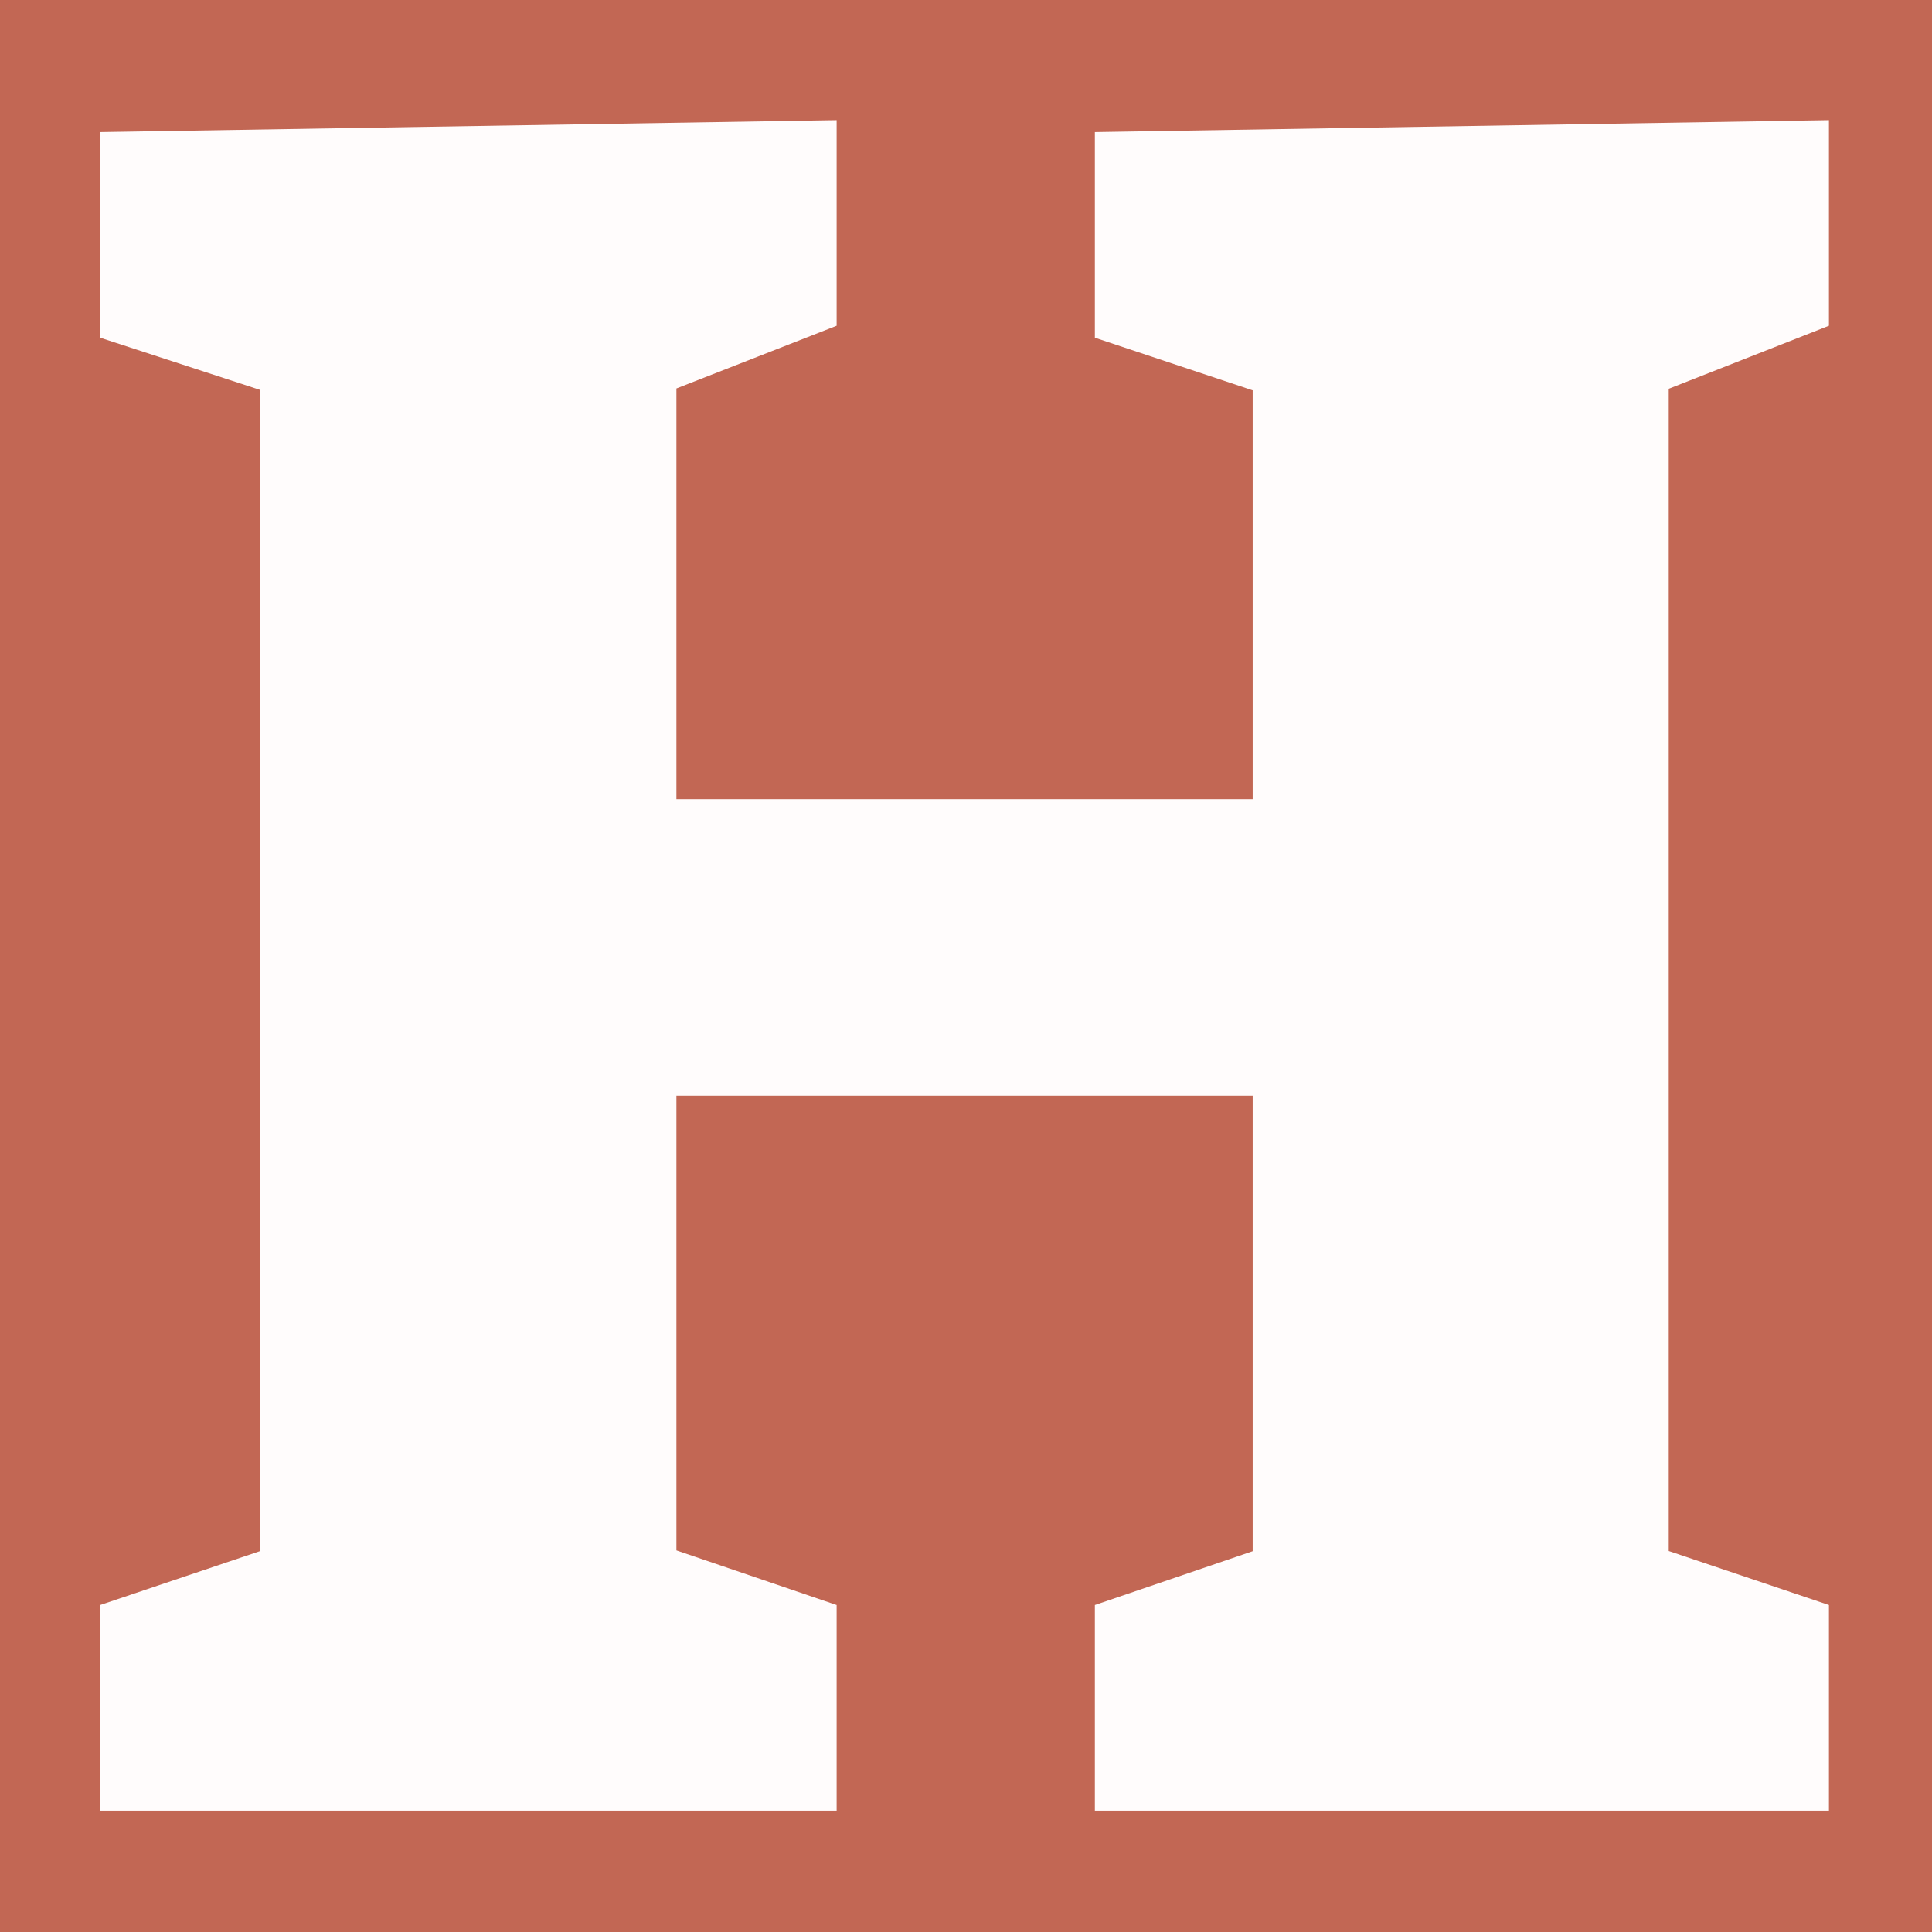
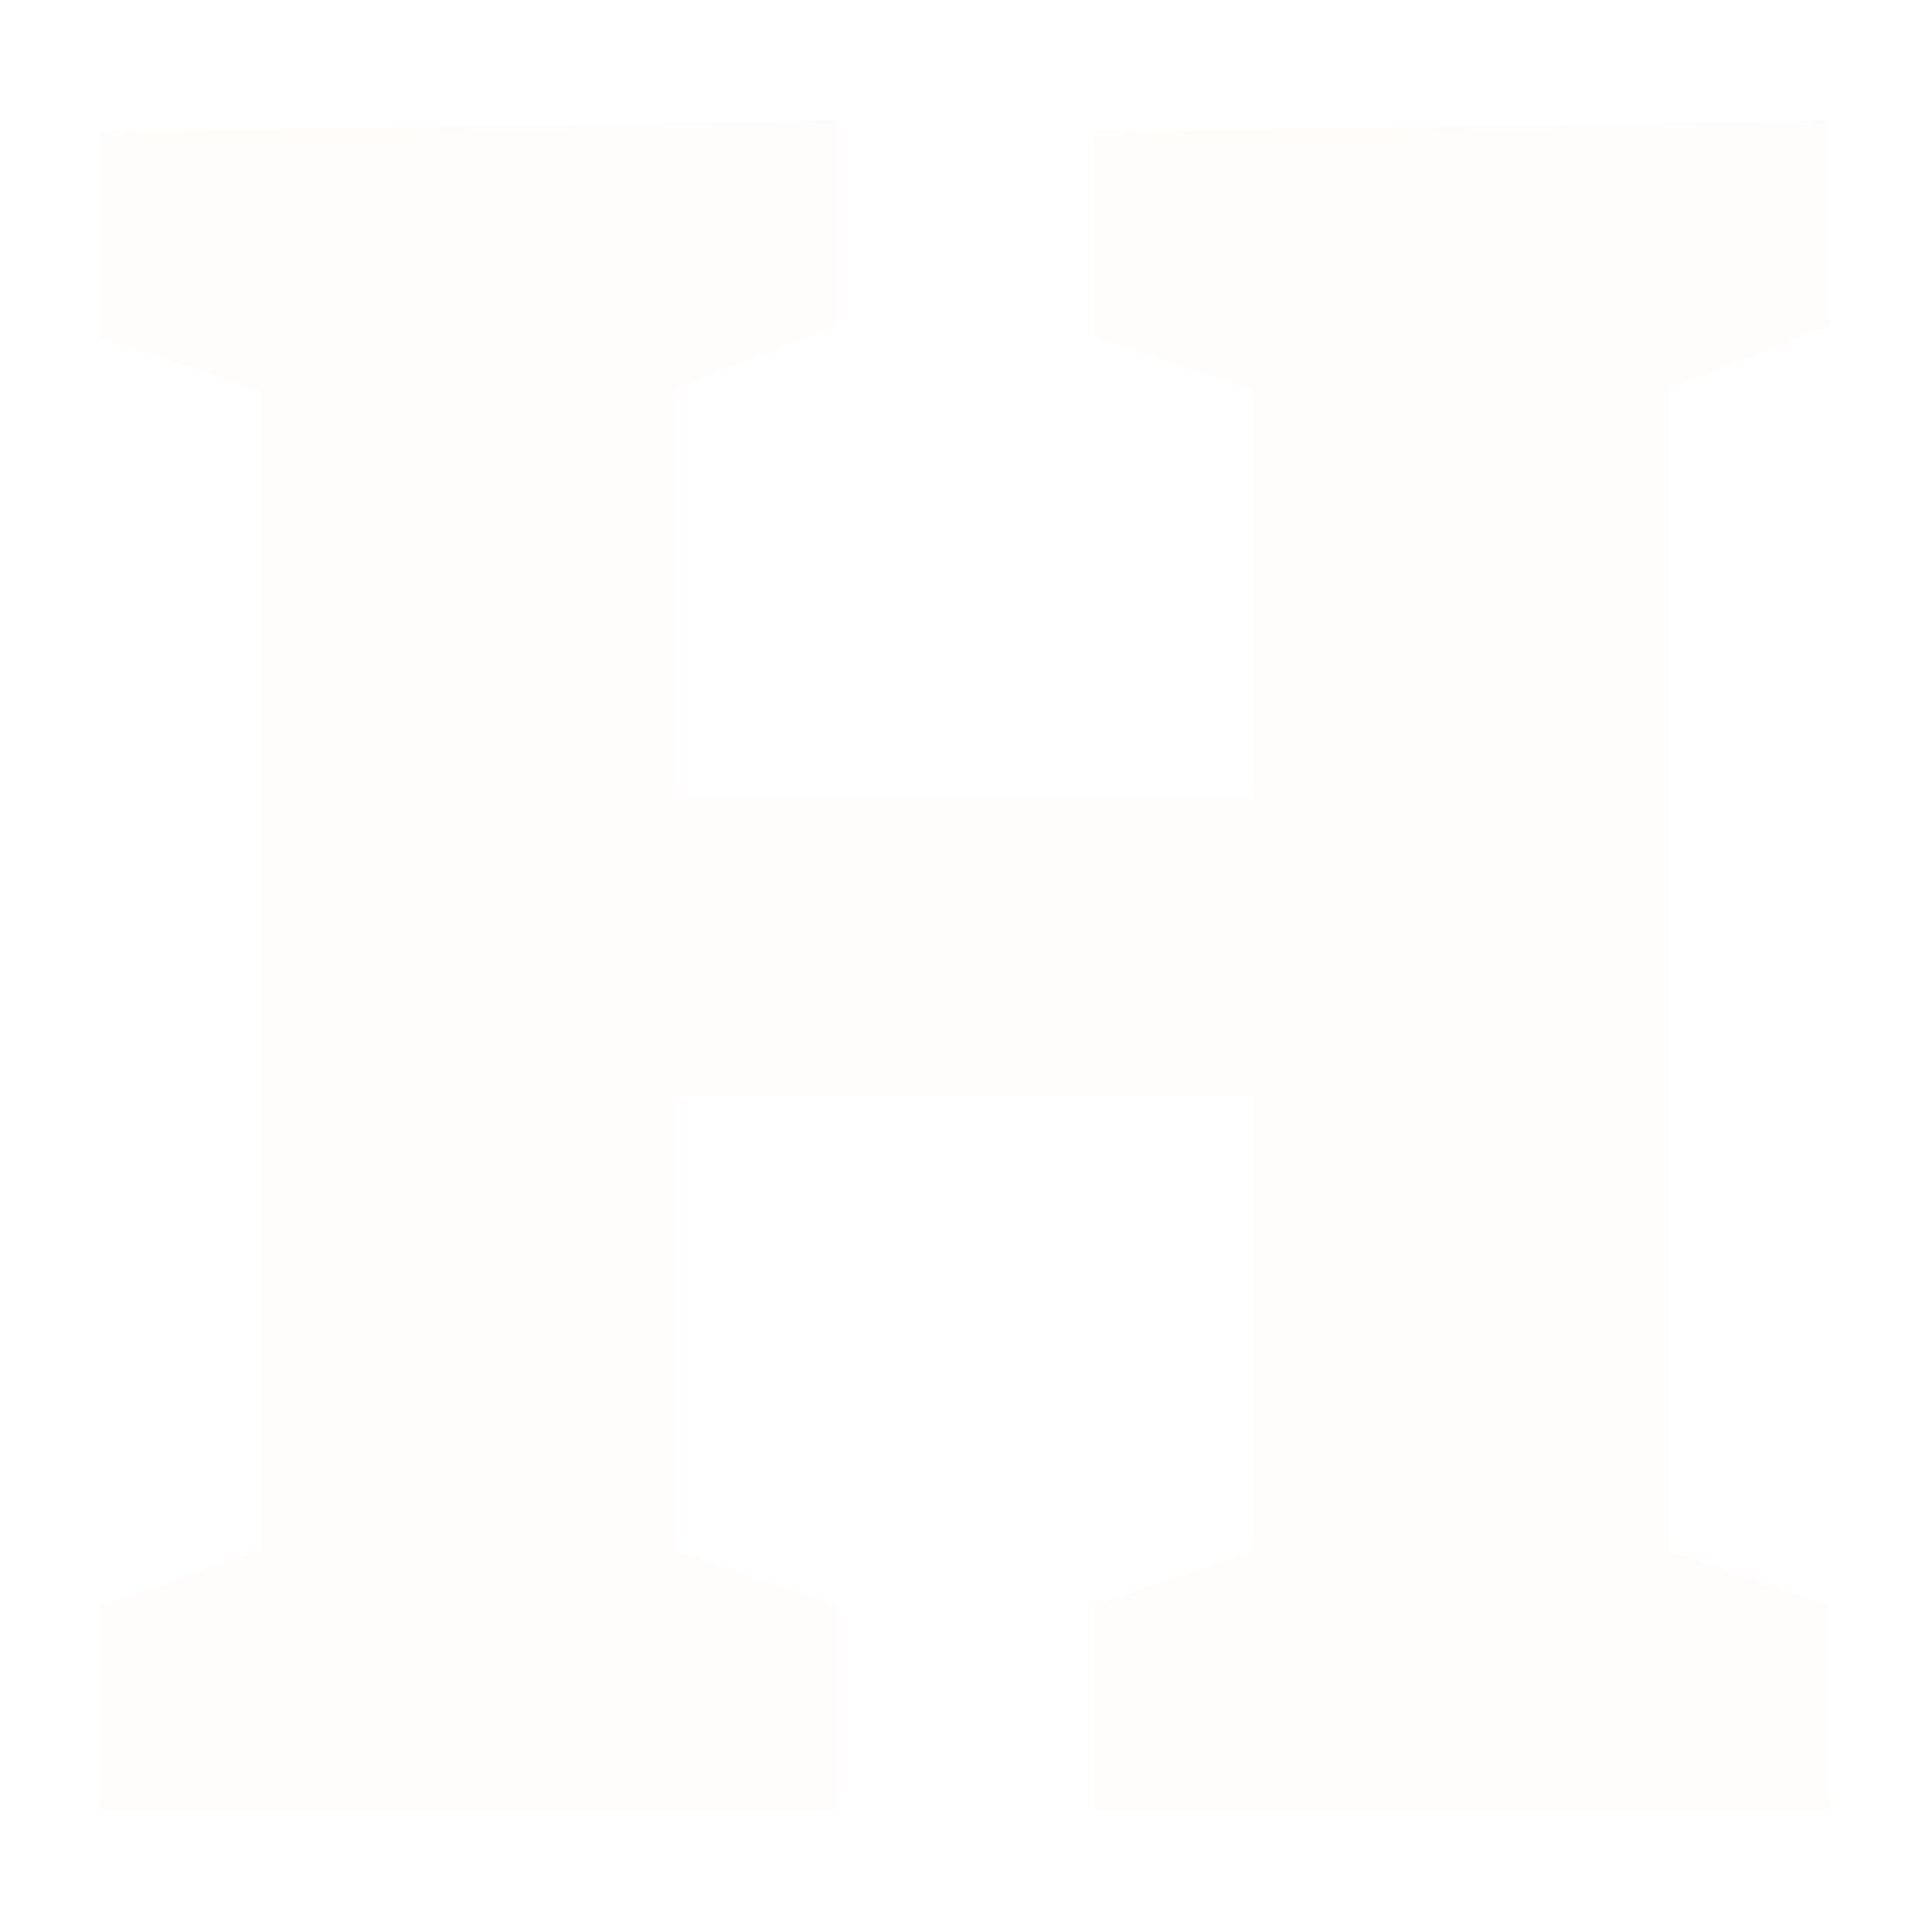
<svg xmlns="http://www.w3.org/2000/svg" width="256px" height="256px" viewBox="0 0 256 256" version="1.1">
  <title>256</title>
  <g id="256" stroke="none" stroke-width="1" fill="none" fill-rule="evenodd">
-     <rect fill="#C26754" x="0" y="0" width="256" height="256" />
    <polygon id="H" fill="#FFFCFC" fill-rule="nonzero" points="110.858 239.919 110.858 212.671 89.629 205.435 89.629 145.186 165.986 145.186 165.986 205.542 145.075 212.671 145.075 239.919 242.343 239.919 242.343 212.671 221.115 205.516 221.115 51.515 242.343 43.167 242.343 15.919 145.075 17.503 145.075 44.751 165.986 51.722 165.986 105.899 89.629 105.899 89.629 51.474 110.858 43.167 110.858 15.919 13.273 17.503 13.273 44.751 34.501 51.678 34.501 205.516 13.273 212.671 13.273 239.919" />
  </g>
</svg>